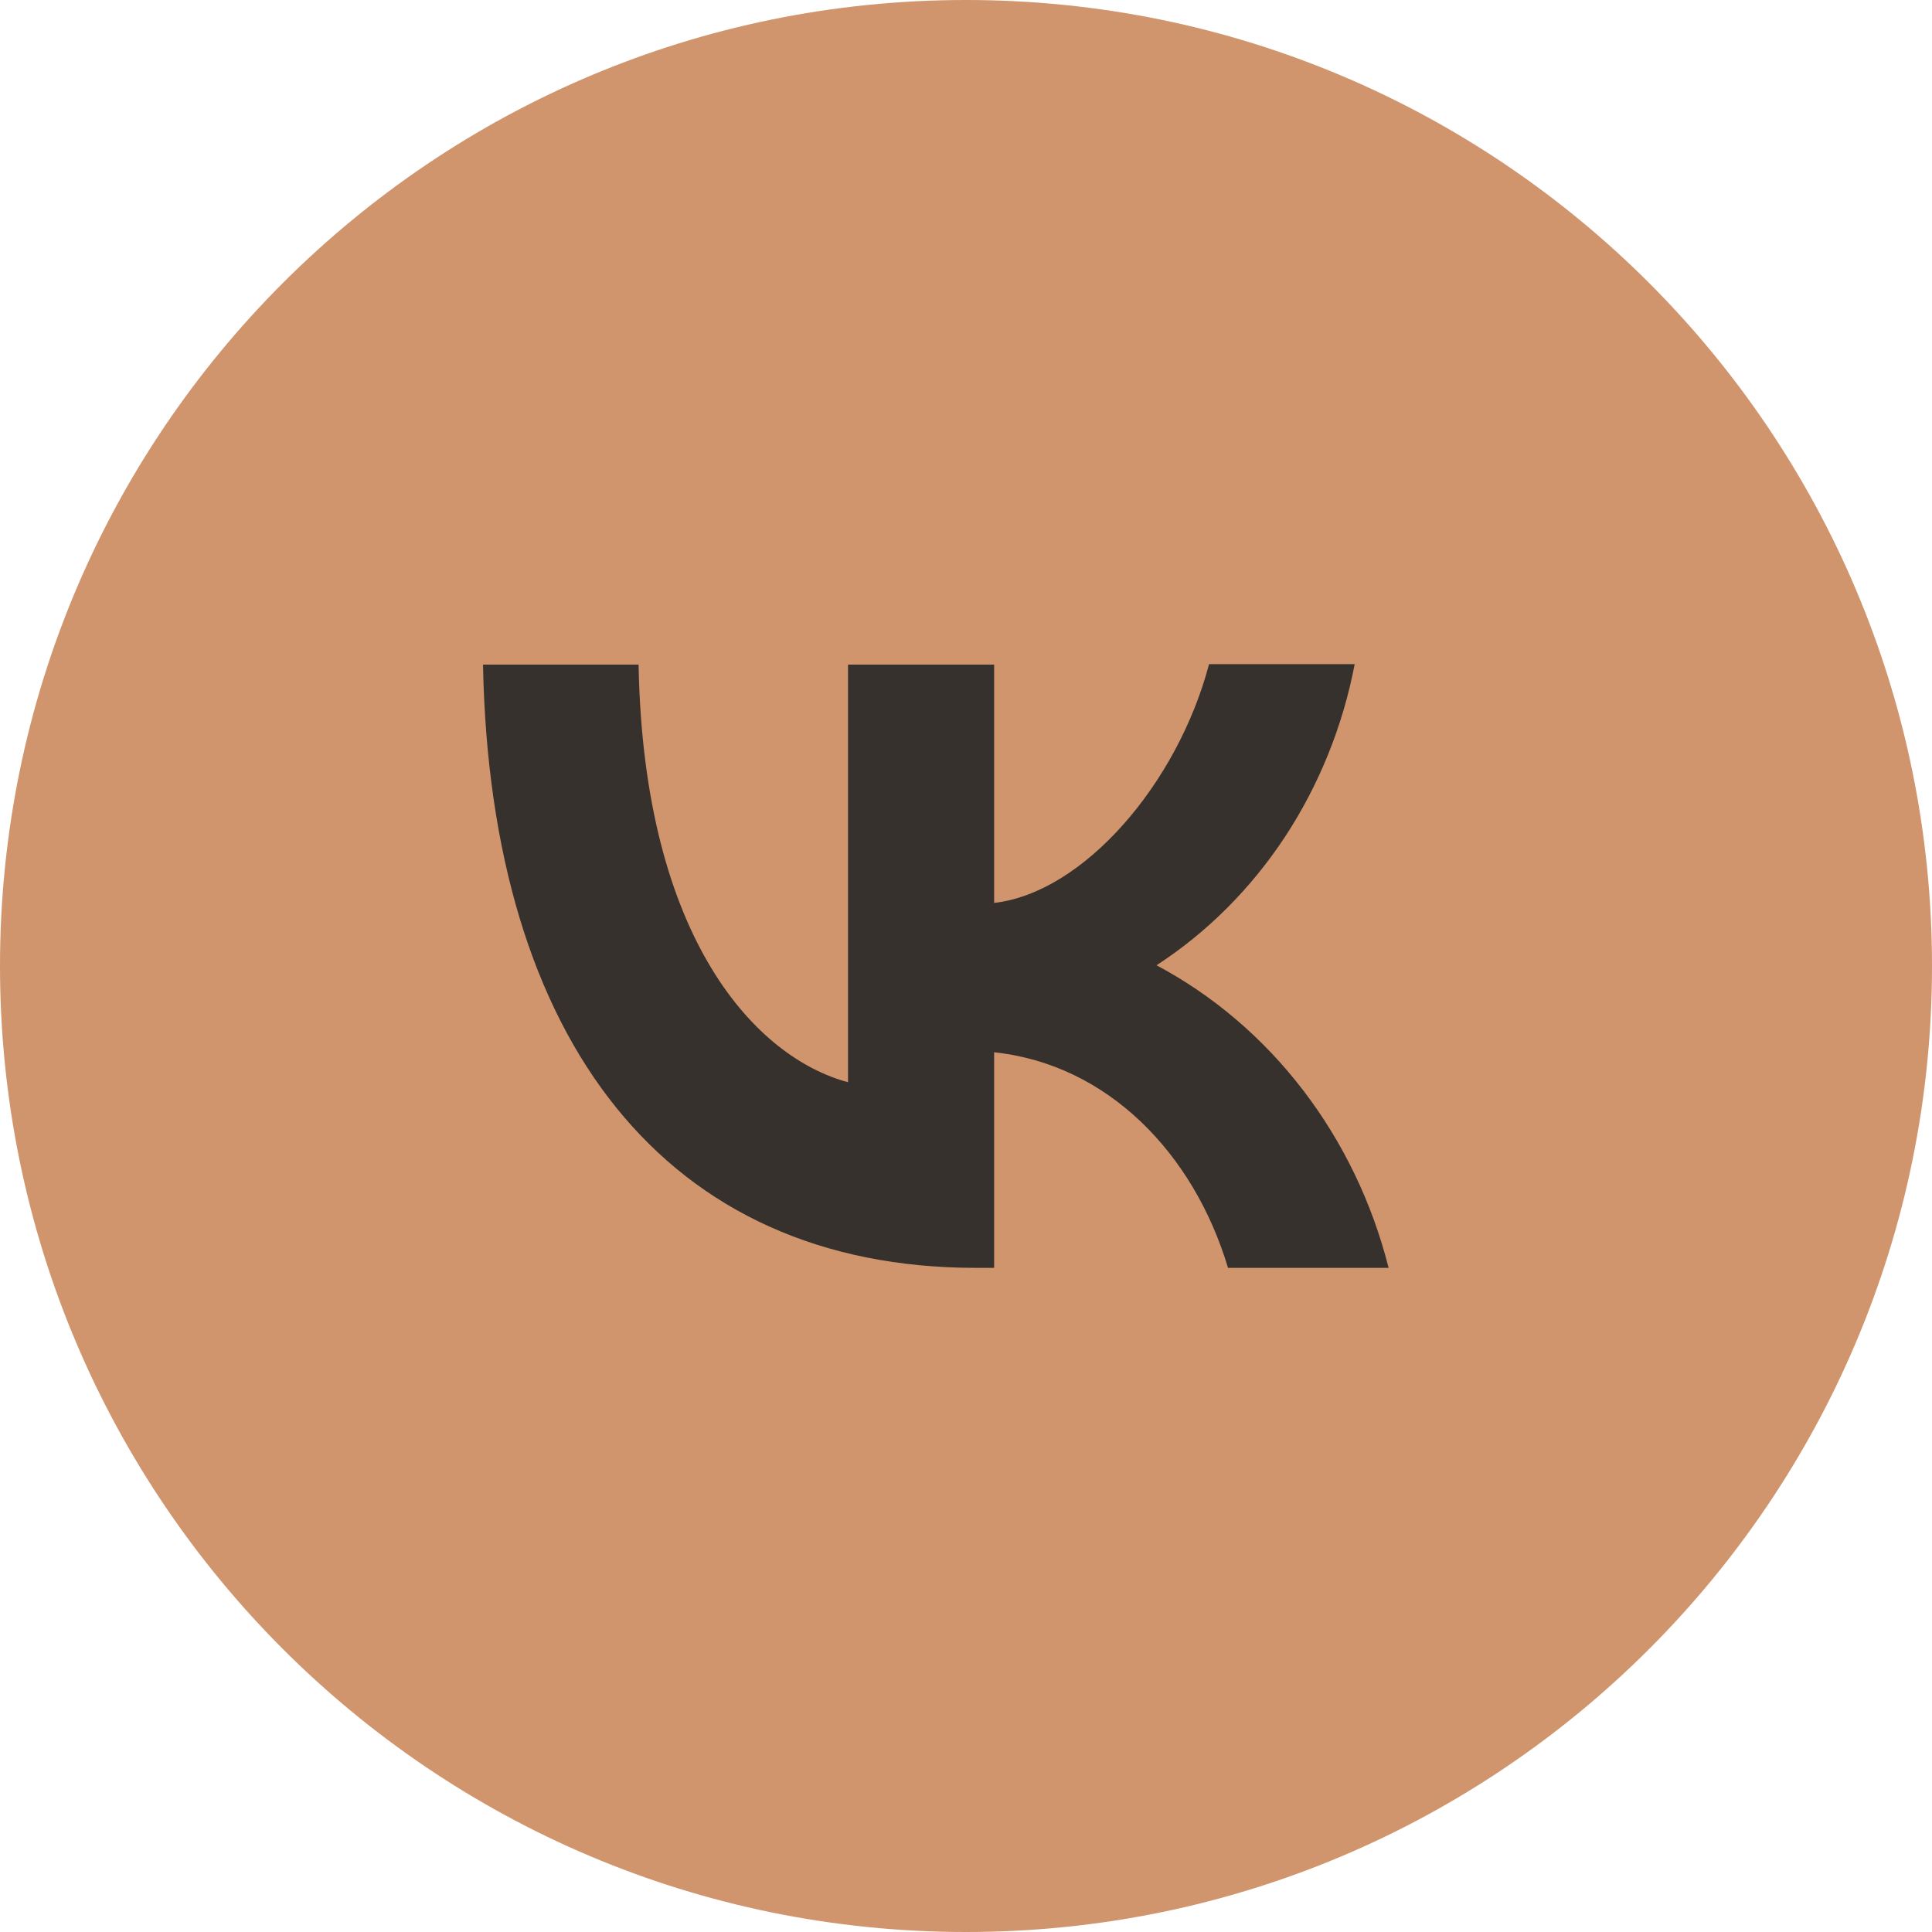
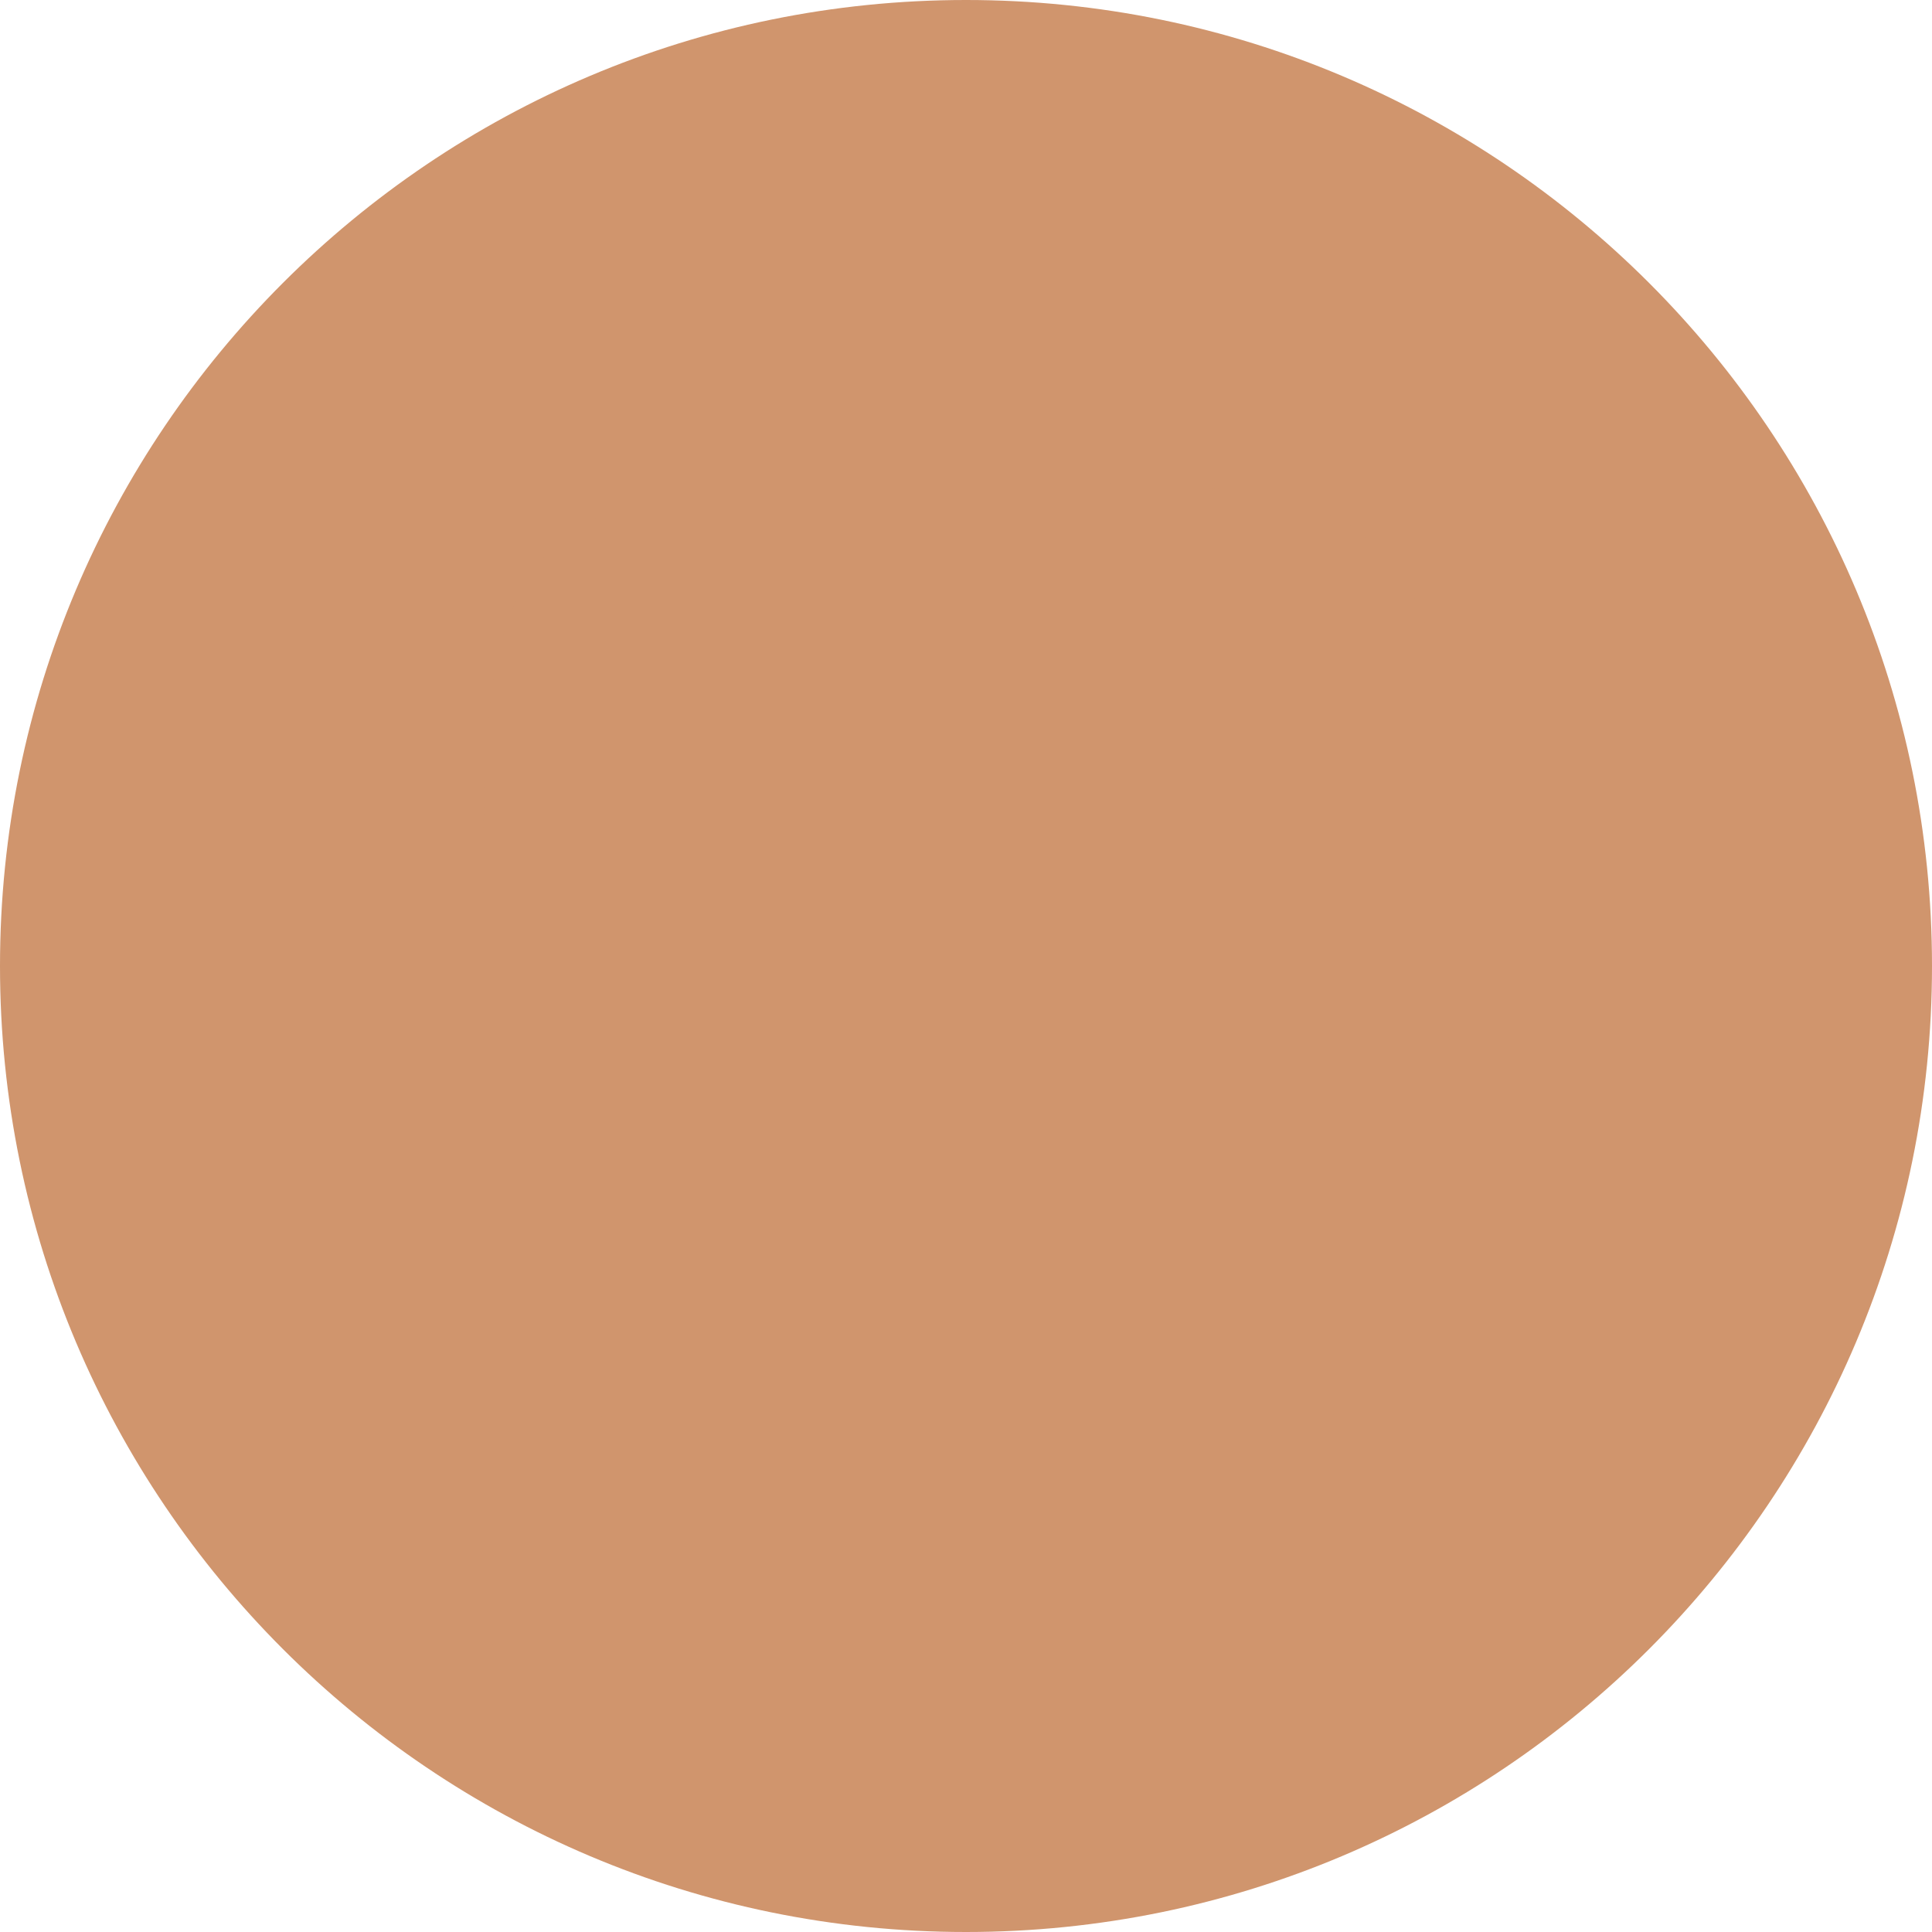
<svg xmlns="http://www.w3.org/2000/svg" width="32" height="32" viewBox="0 0 32 32" fill="none">
  <path d="M32 16C32 7.163 24.837 0 16 0C7.163 0 0 7.163 0 16C0 24.837 7.163 32 16 32C24.837 32 32 24.837 32 16Z" fill="#D0956D" />
  <path d="M8 15.68C8 12.059 8 10.251 9.12 9.12C10.256 8 12.064 8 15.68 8H16.32C19.941 8 21.749 8 22.88 9.12C24 10.256 24 12.064 24 15.68V16.32C24 19.941 24 21.749 22.88 22.88C21.744 24 19.936 24 16.32 24H15.68C12.059 24 10.251 24 9.12 22.88C8 21.744 8 19.936 8 16.32V15.68Z" fill="#D0956D" />
-   <path d="M16.167 21C11.042 21 8.12 17.253 8 11.008H10.577C10.66 15.588 12.548 17.525 14.046 17.925V11.008H16.466V14.955C17.943 14.787 19.501 12.986 20.026 11H22.438C22.241 12.028 21.848 13.001 21.284 13.86C20.719 14.718 19.995 15.442 19.156 15.988C20.092 16.486 20.919 17.19 21.581 18.054C22.244 18.918 22.727 19.922 23 21H20.34C19.771 19.102 18.347 17.629 16.466 17.429V21H16.174H16.167Z" fill="#36312D" />
</svg>